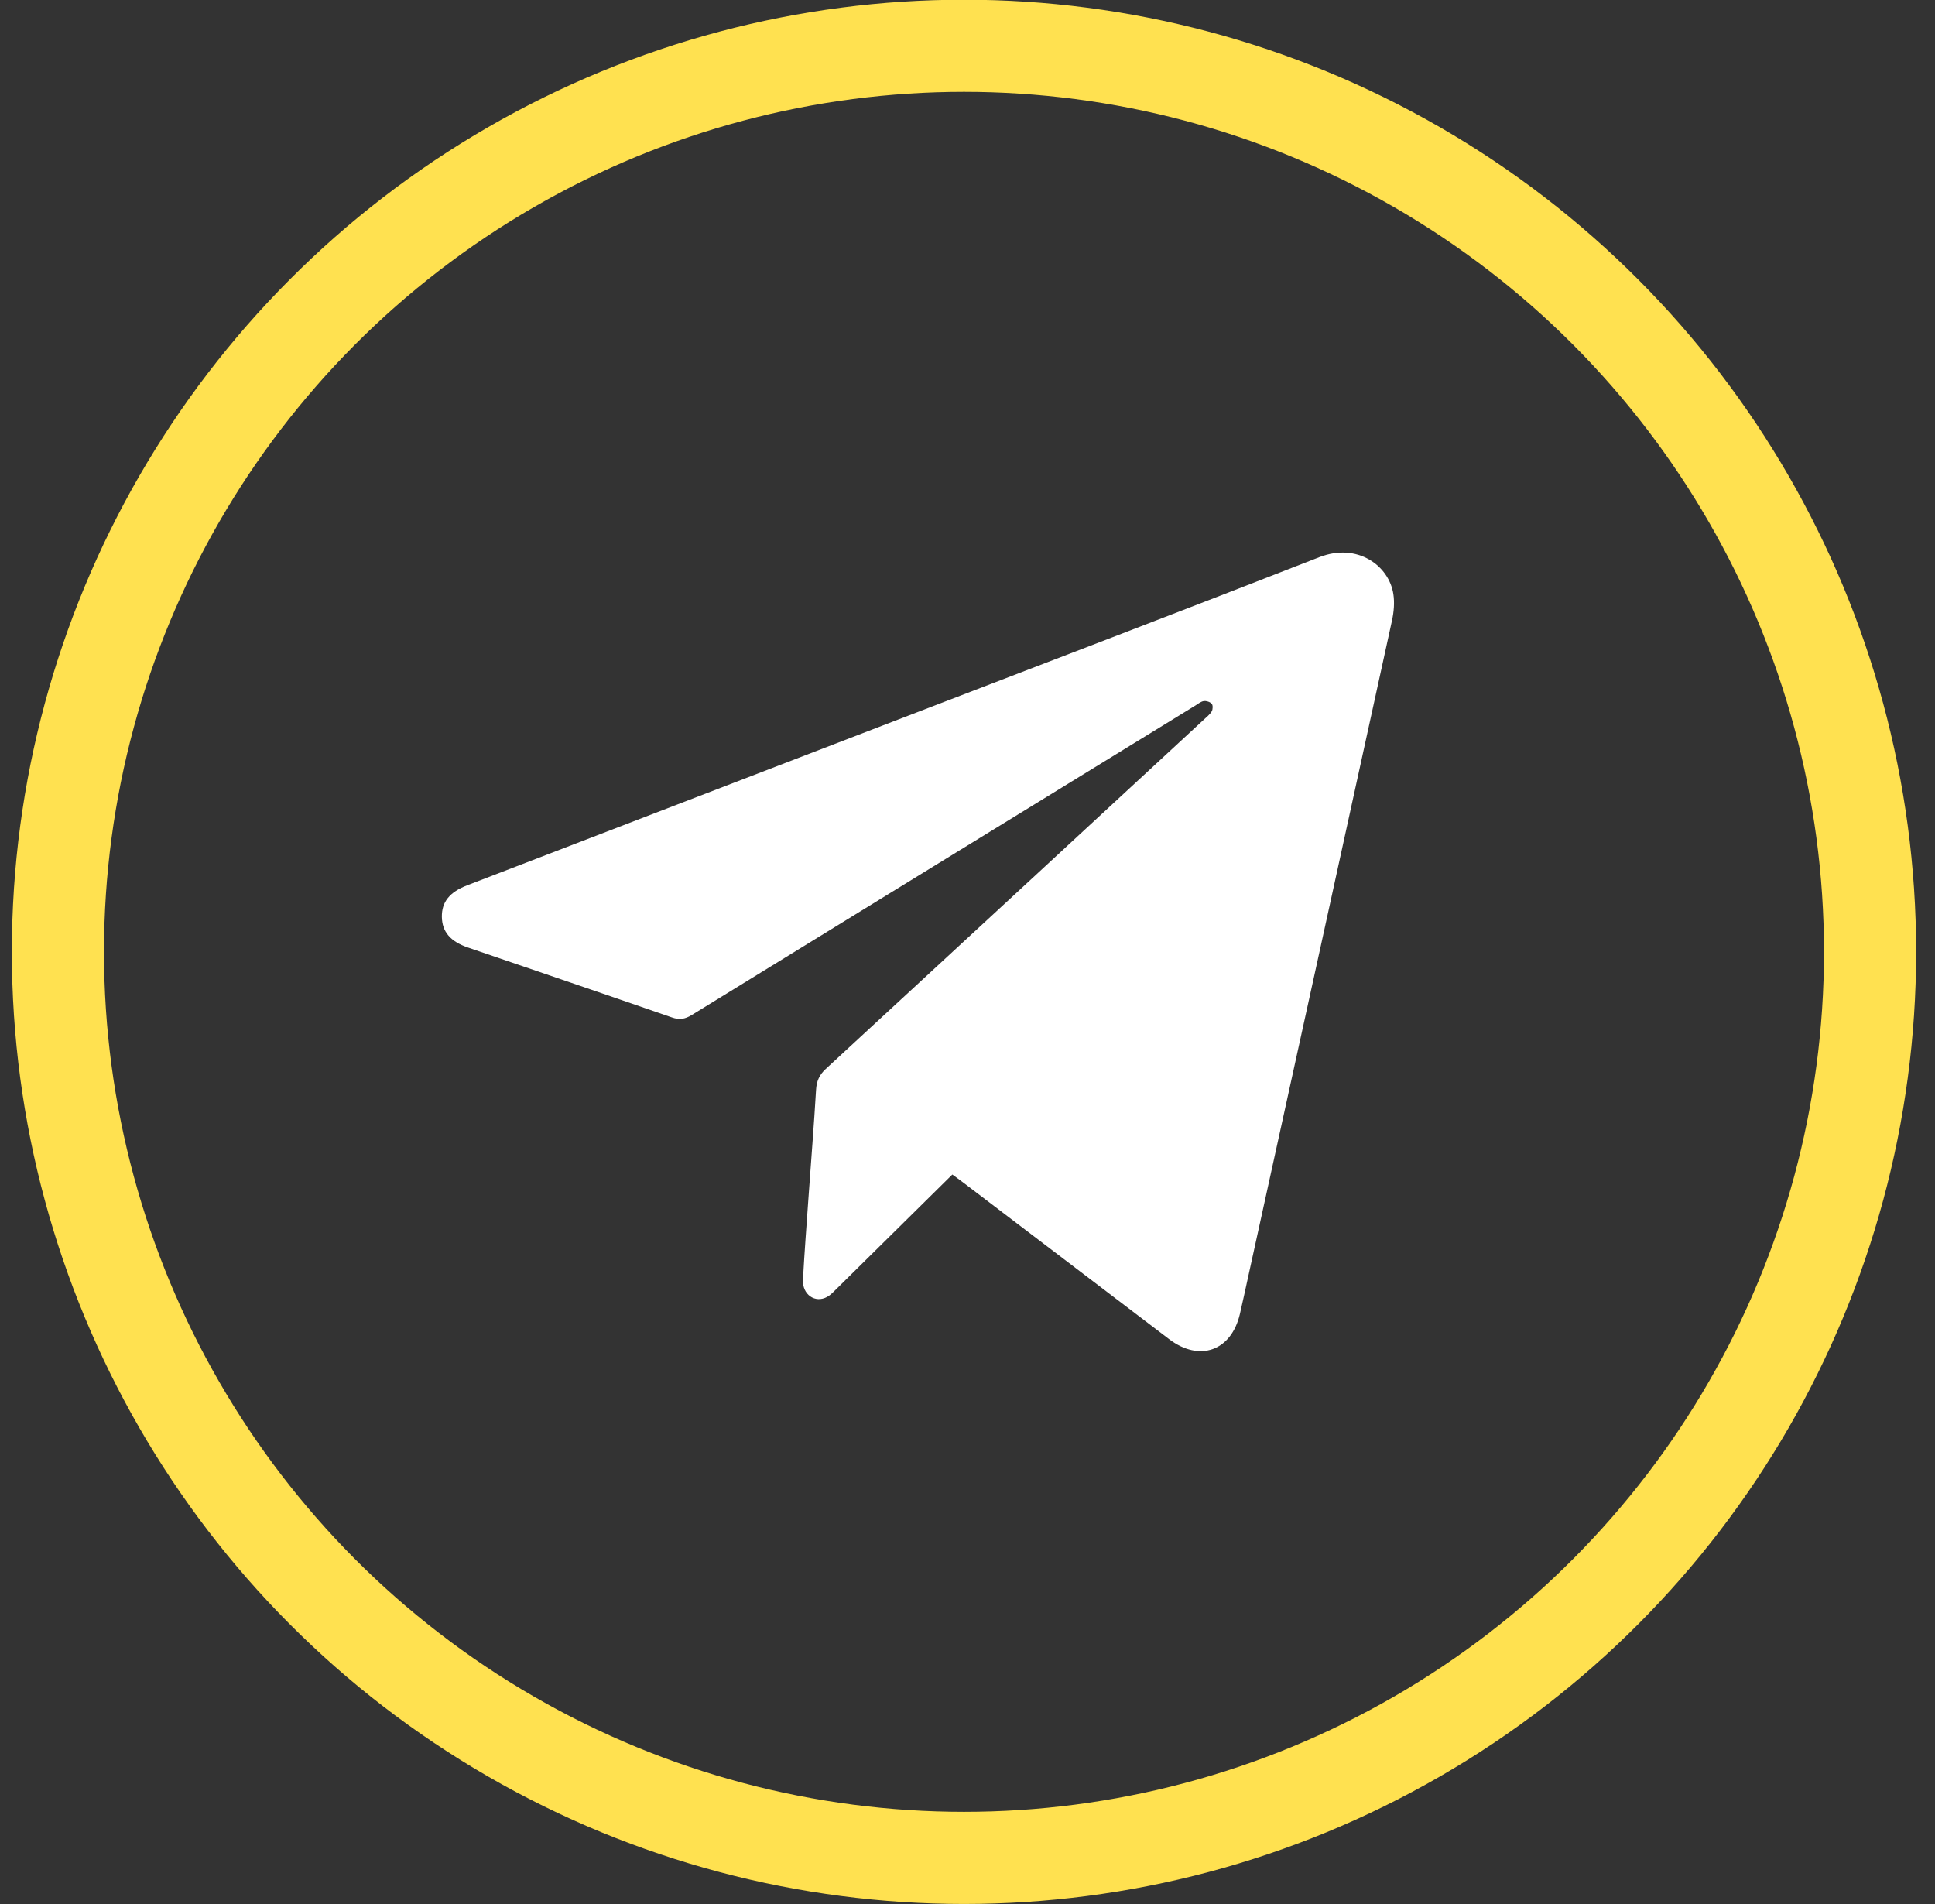
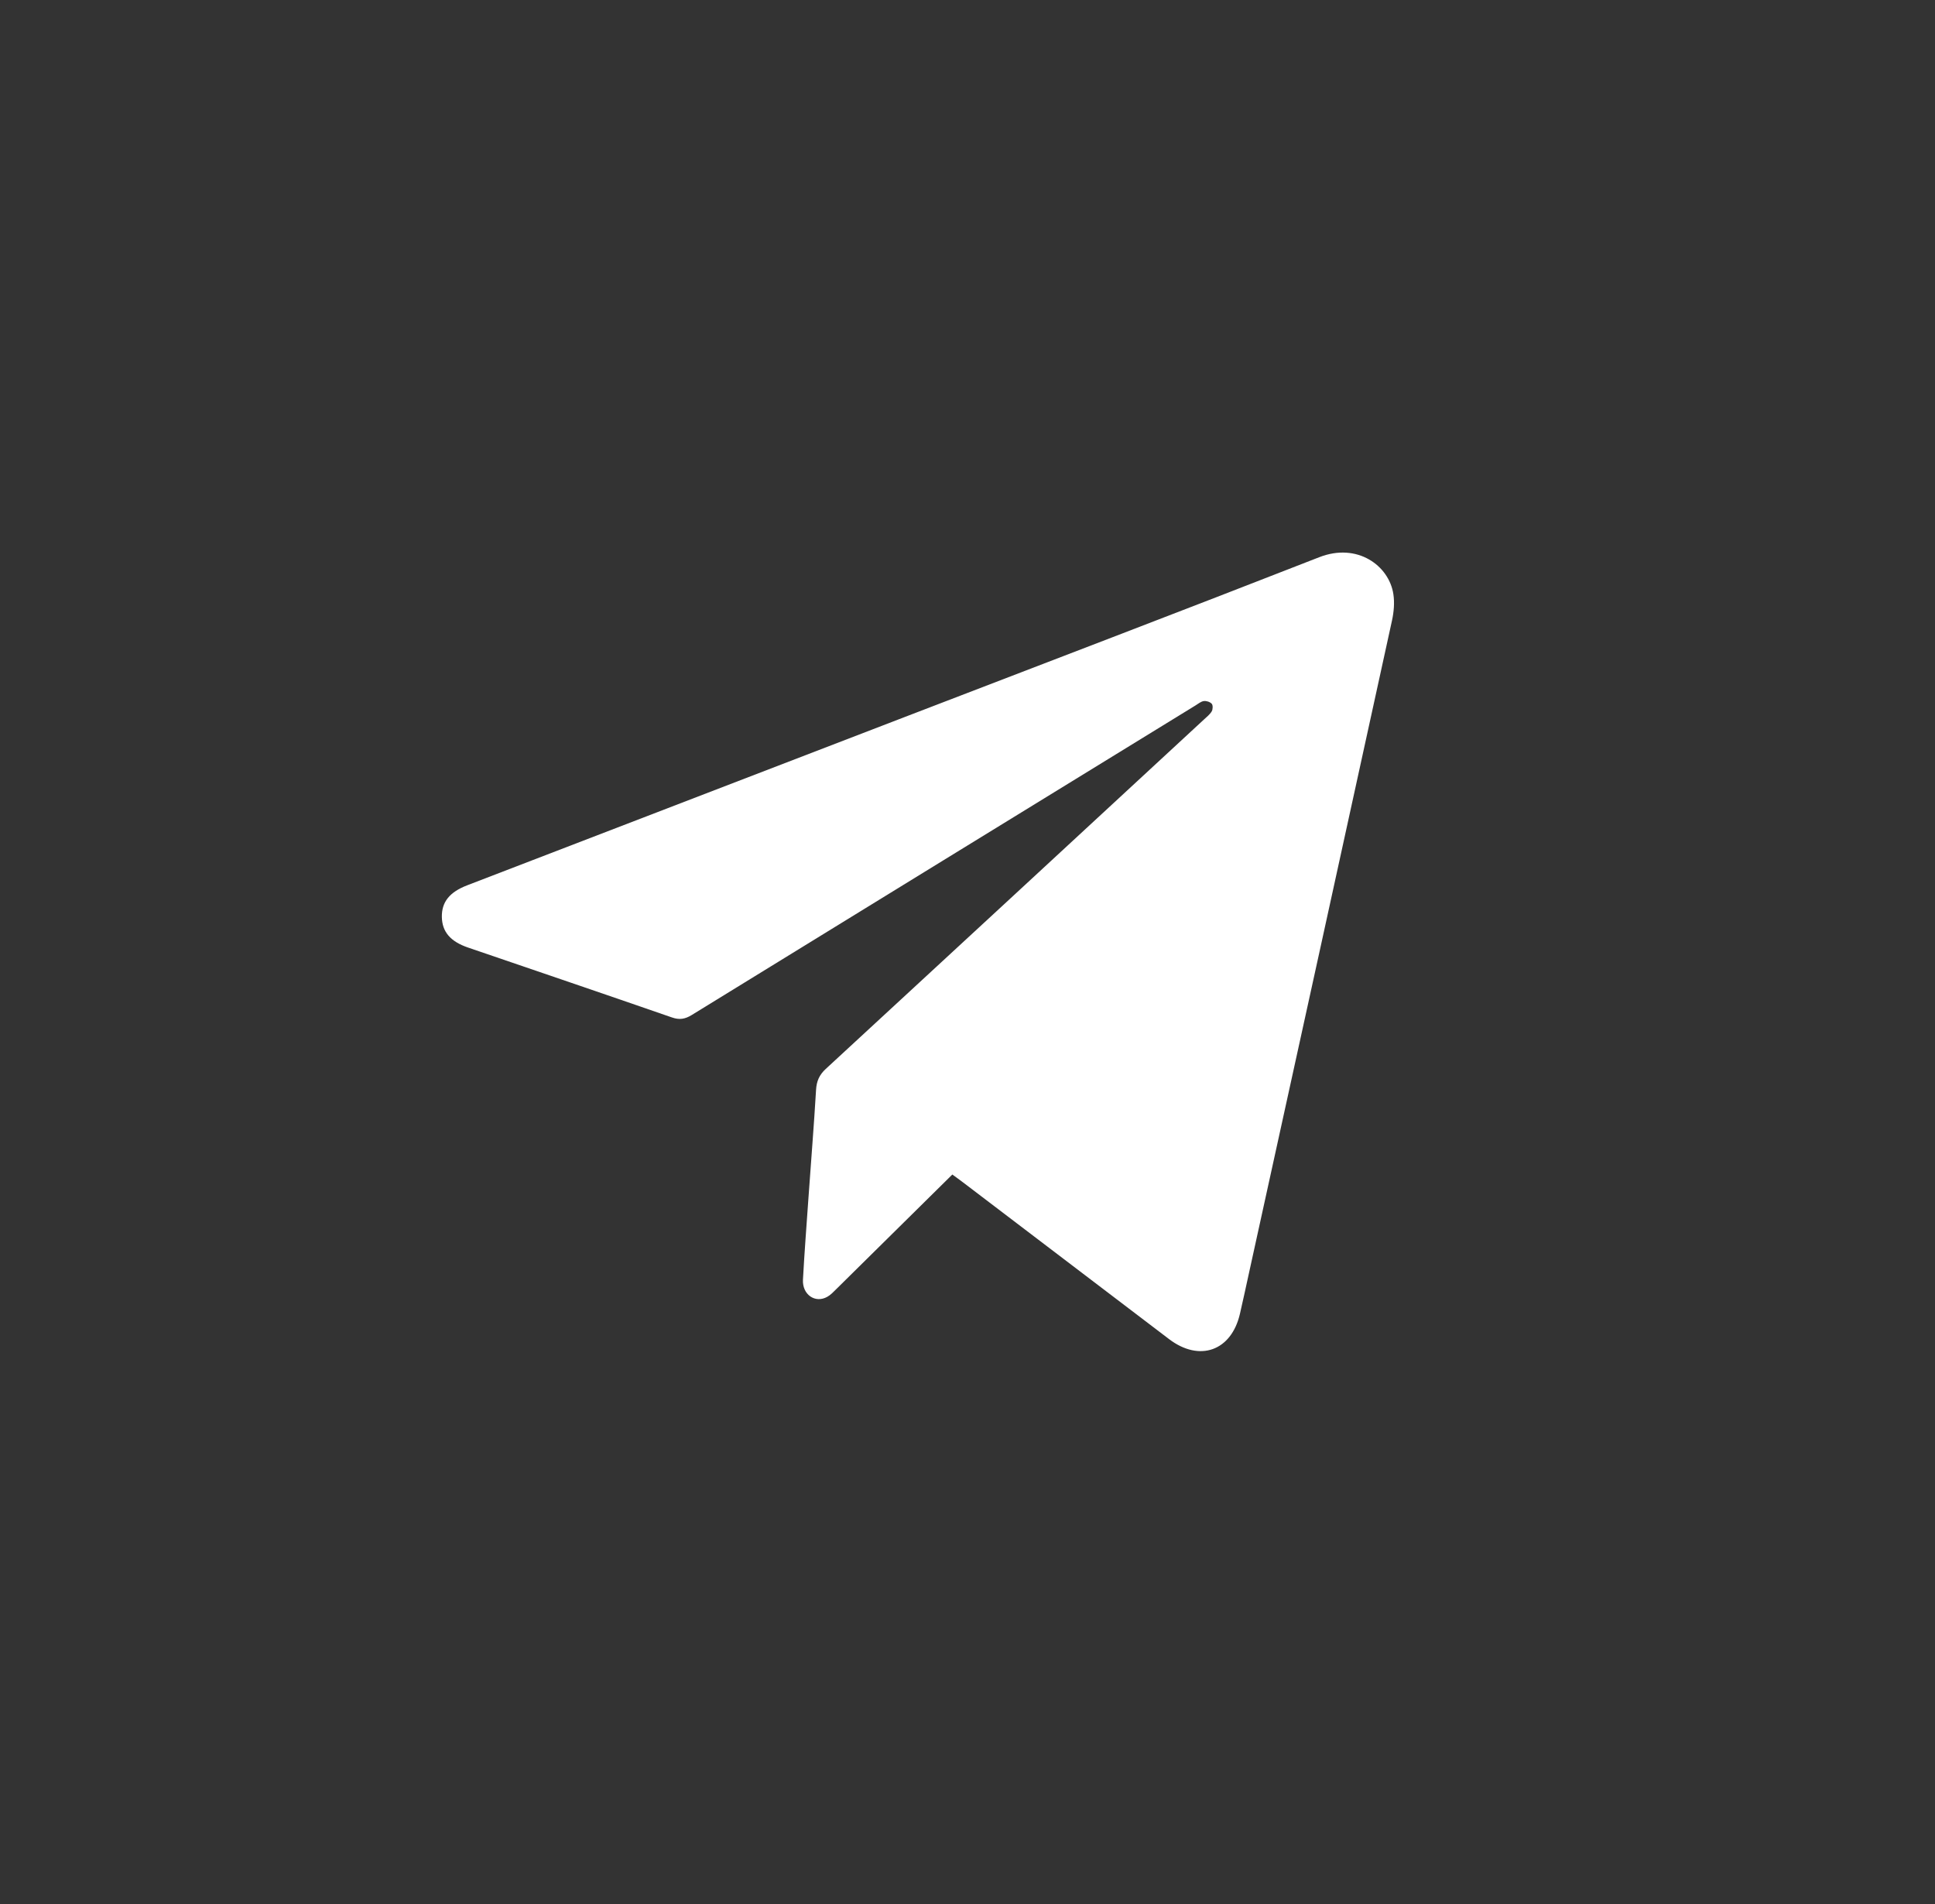
<svg xmlns="http://www.w3.org/2000/svg" width="63" height="62" viewBox="0 0 63 62" fill="none">
  <rect x="0" y="0" width="63" height="62" fill="#333333" stroke="none" />
-   <circle cx="31.386" cy="30.991" r="29.5" stroke="#FFE150" stroke-width="3" />
  <path d="M31.004 38.243C29.724 39.508 28.474 40.743 27.223 41.977C27.133 42.066 27.043 42.163 26.934 42.223C26.54 42.444 26.116 42.15 26.143 41.662C26.192 40.76 26.262 39.859 26.325 38.957C26.406 37.8 26.501 36.646 26.569 35.489C26.585 35.202 26.674 34.998 26.886 34.802C30.991 31.017 35.09 27.225 39.19 23.434C39.283 23.348 39.389 23.266 39.452 23.16C39.489 23.098 39.494 22.961 39.452 22.914C39.396 22.852 39.276 22.814 39.192 22.826C39.097 22.84 39.008 22.917 38.919 22.971C33.451 26.33 27.983 29.687 22.518 33.05C22.303 33.181 22.122 33.212 21.878 33.127C19.668 32.361 17.454 31.608 15.241 30.852C14.666 30.656 14.394 30.341 14.386 29.853C14.379 29.368 14.636 29.046 15.21 28.825C19.963 26.997 24.716 25.168 29.47 23.34C33.966 21.611 38.466 19.896 42.952 18.142C44.198 17.656 45.224 18.422 45.365 19.341C45.408 19.619 45.382 19.921 45.322 20.198C43.775 27.285 42.219 34.371 40.663 41.455C40.567 41.897 40.471 42.336 40.37 42.776C40.091 43.985 39.055 44.354 38.063 43.6C35.829 41.9 33.594 40.201 31.361 38.502C31.253 38.419 31.141 38.34 31.003 38.239L31.004 38.243Z" fill="white" />
</svg>